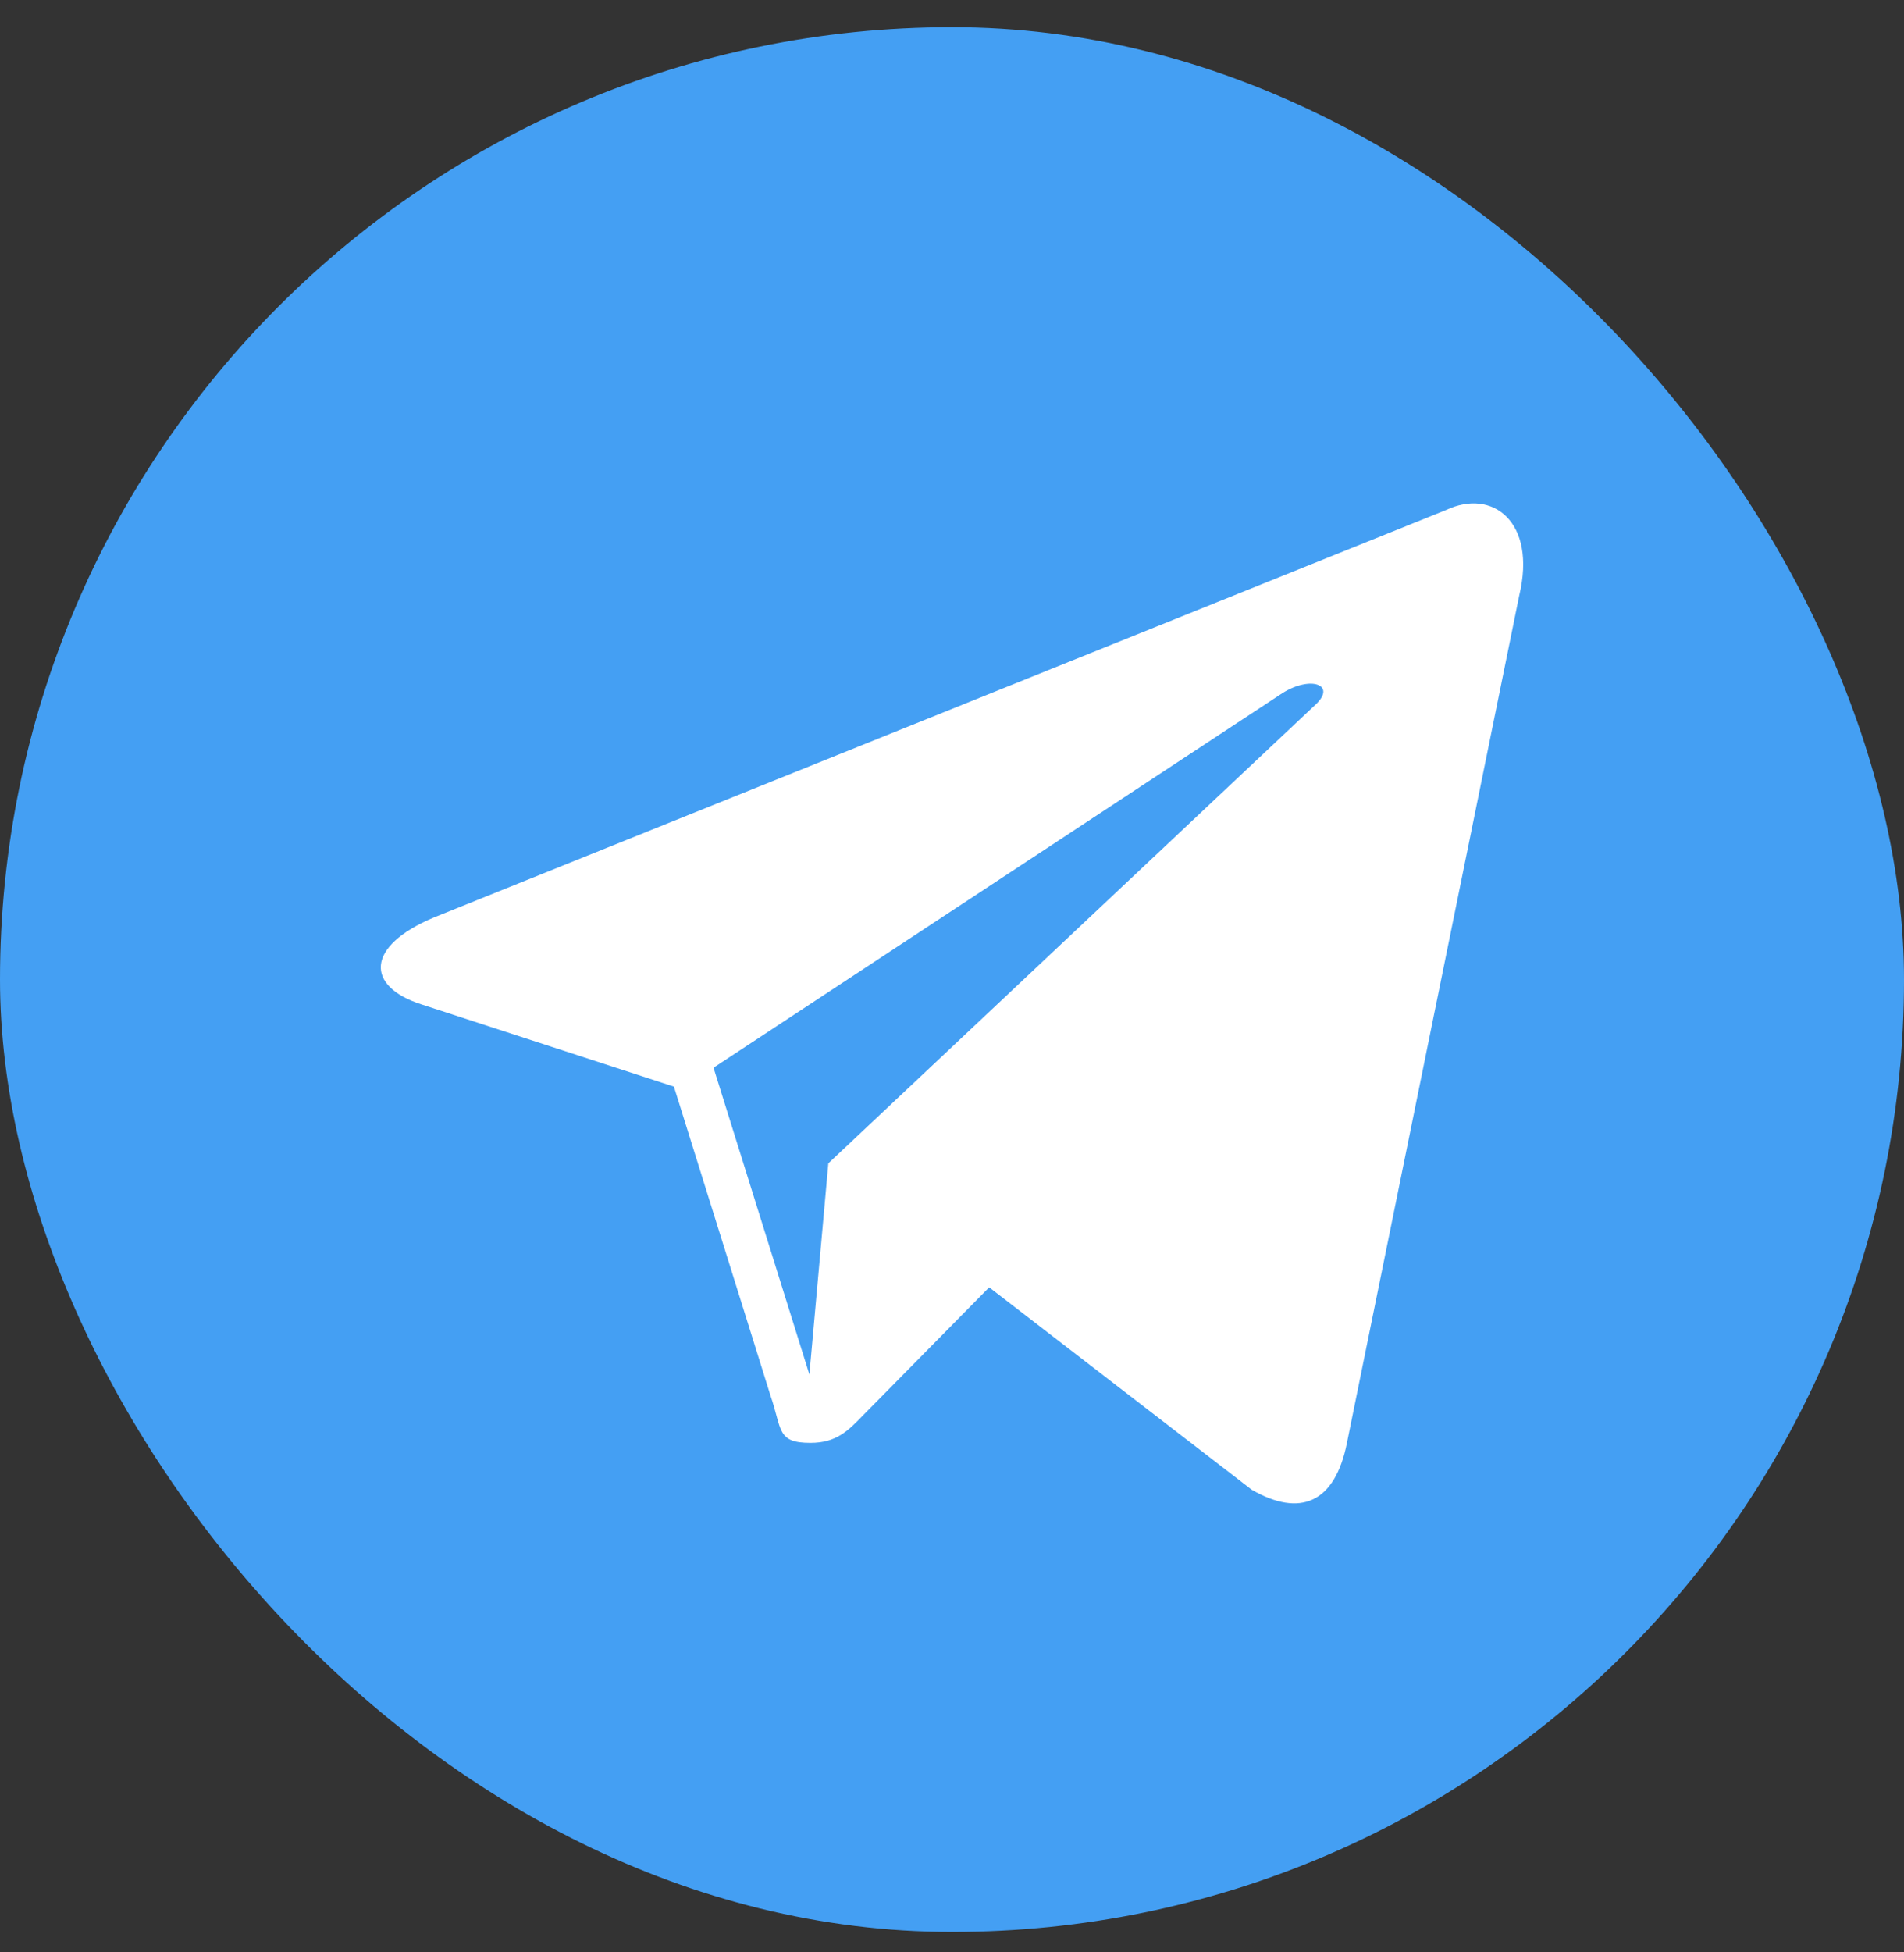
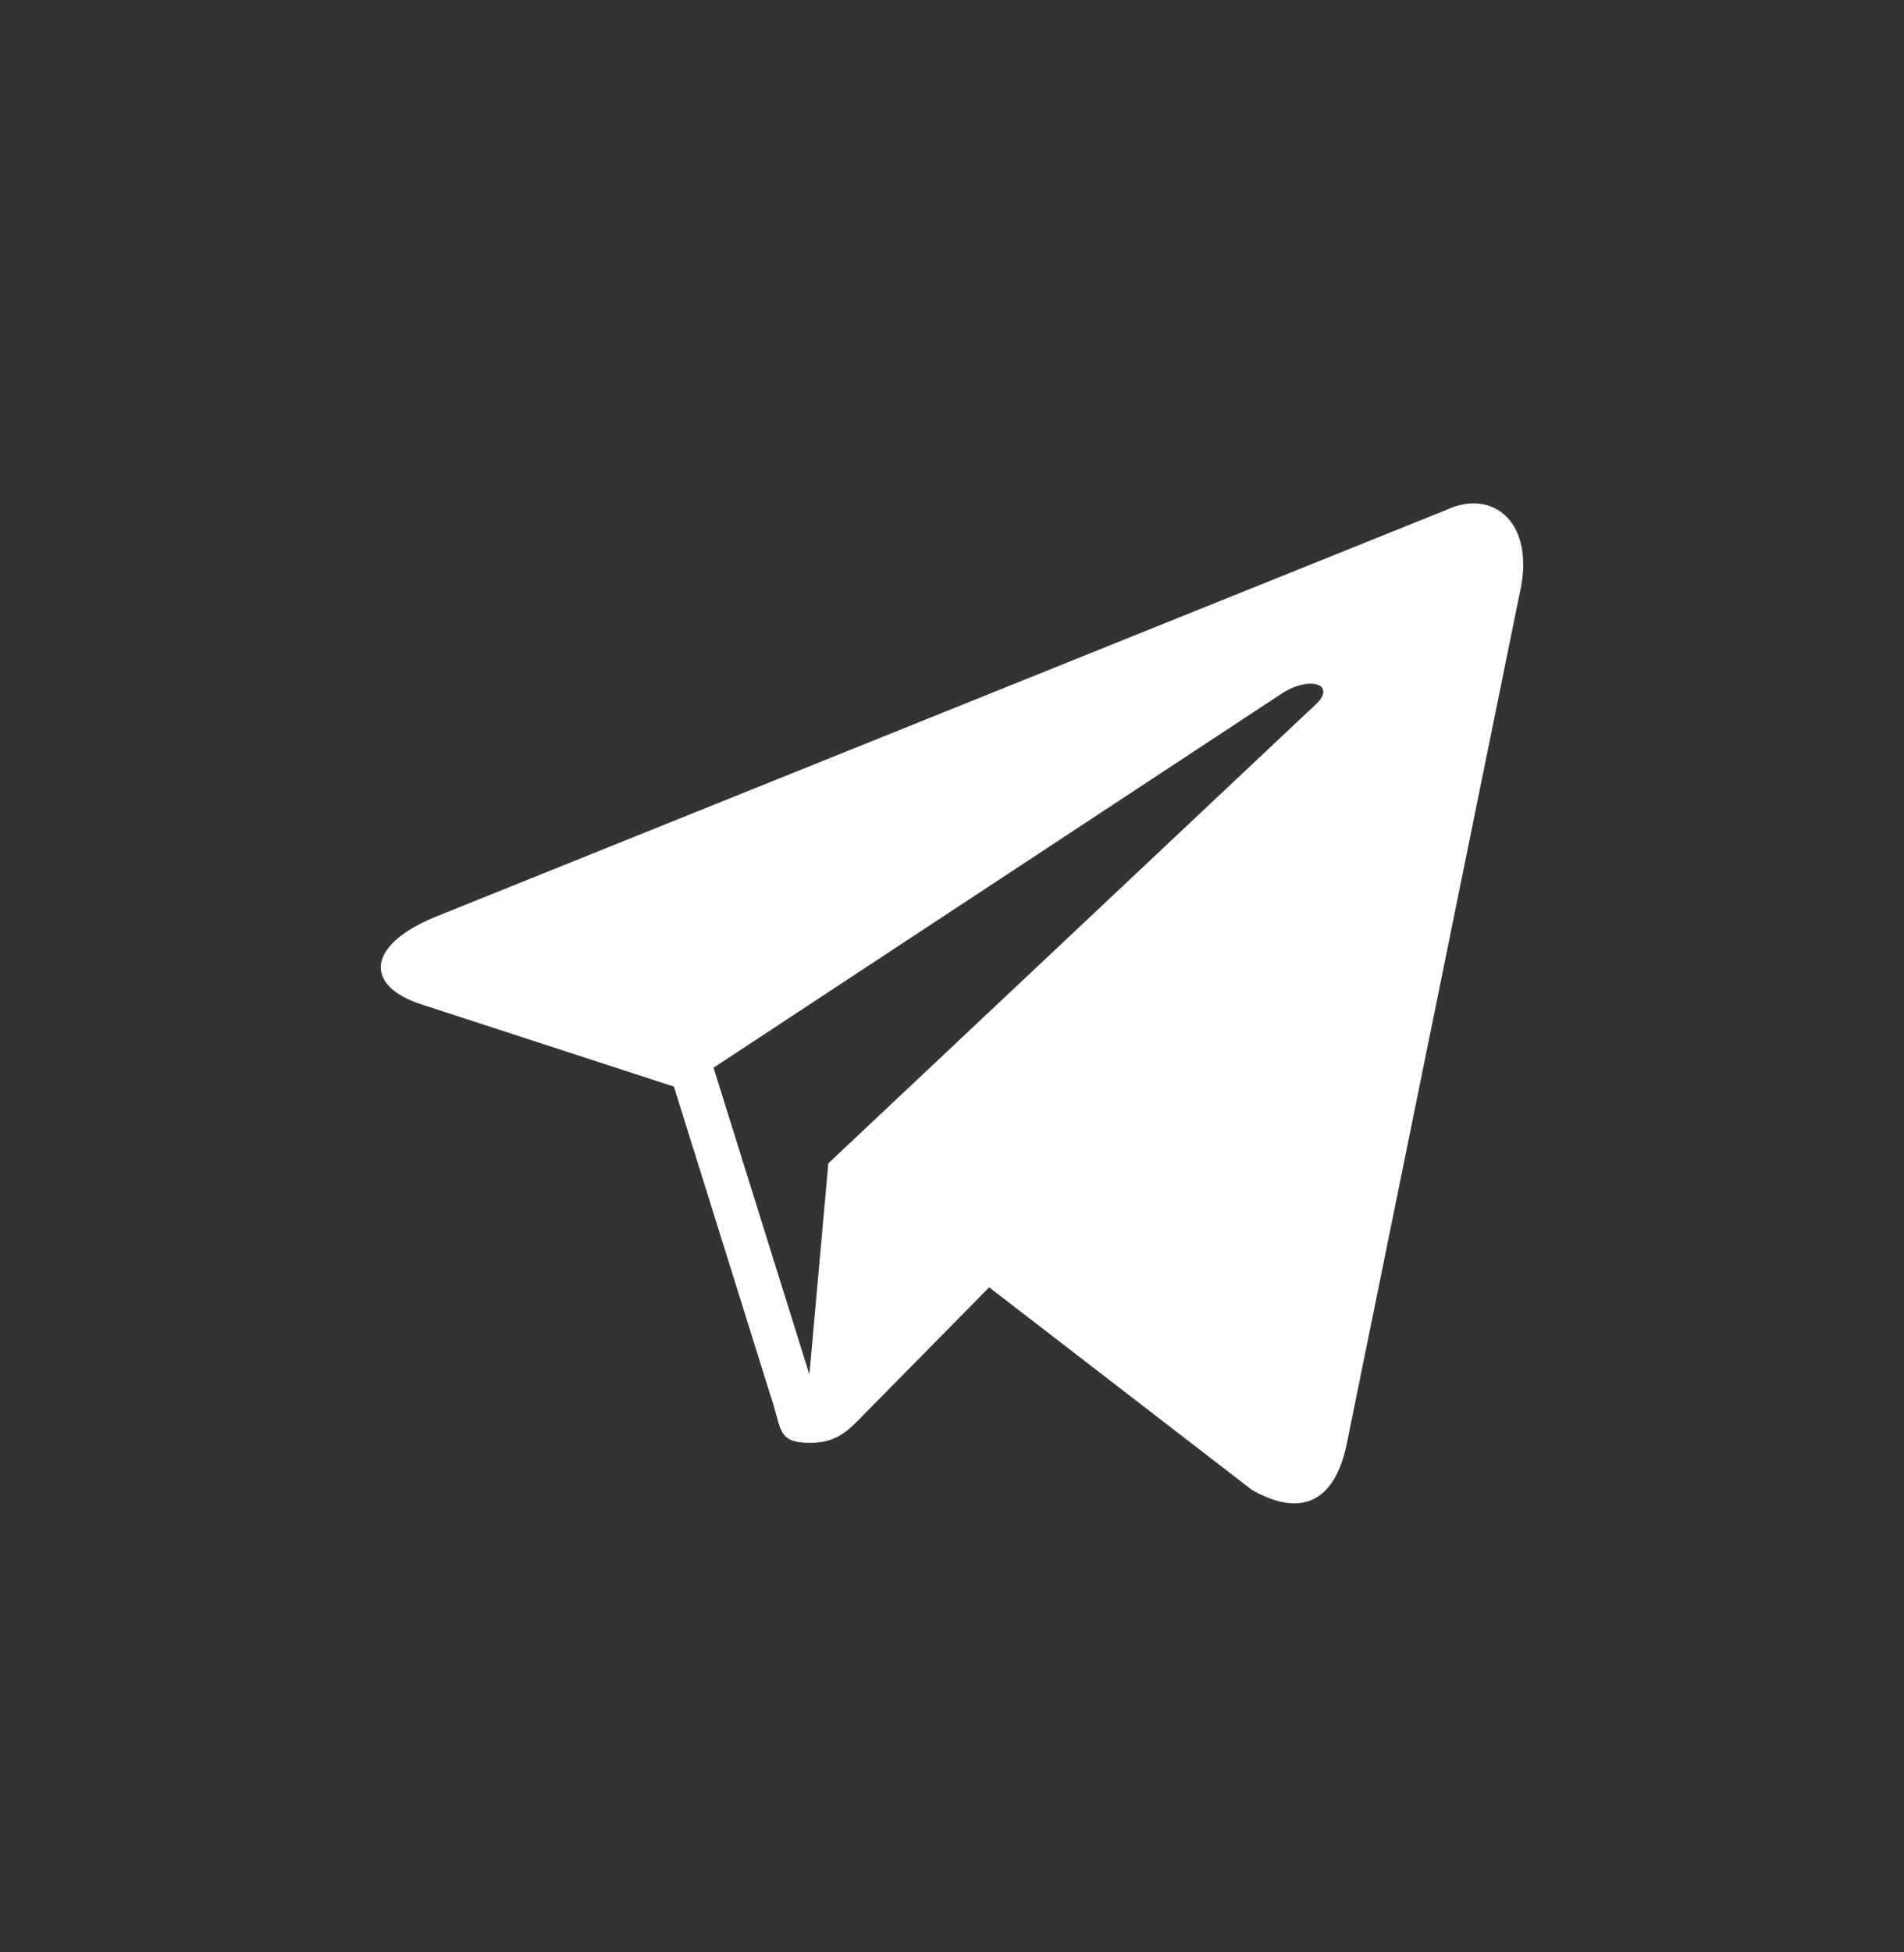
<svg xmlns="http://www.w3.org/2000/svg" width="40" height="41" viewBox="0 0 40 41" fill="none">
  <rect x="0" y="0" width="40" height="41" fill="#333333" stroke="none" />
-   <rect y="0.571" width="40" height="40" rx="20" fill="#449FF3" />
  <path d="M30.38 10.71L9.12 19.265C7.669 19.872 7.678 20.716 8.856 21.093L14.158 22.819L16.187 29.308C16.433 30.018 16.312 30.3 17.027 30.3C17.578 30.3 17.823 30.038 18.13 29.724C18.326 29.525 19.486 28.348 20.781 27.034L26.297 31.285C27.311 31.869 28.044 31.567 28.297 30.302L31.917 12.504C32.288 10.954 31.351 10.25 30.38 10.71ZM14.99 22.422L26.941 14.556C27.538 14.179 28.085 14.382 27.636 14.798L17.402 24.43L17.004 28.864L14.99 22.422Z" fill="white" />
</svg>